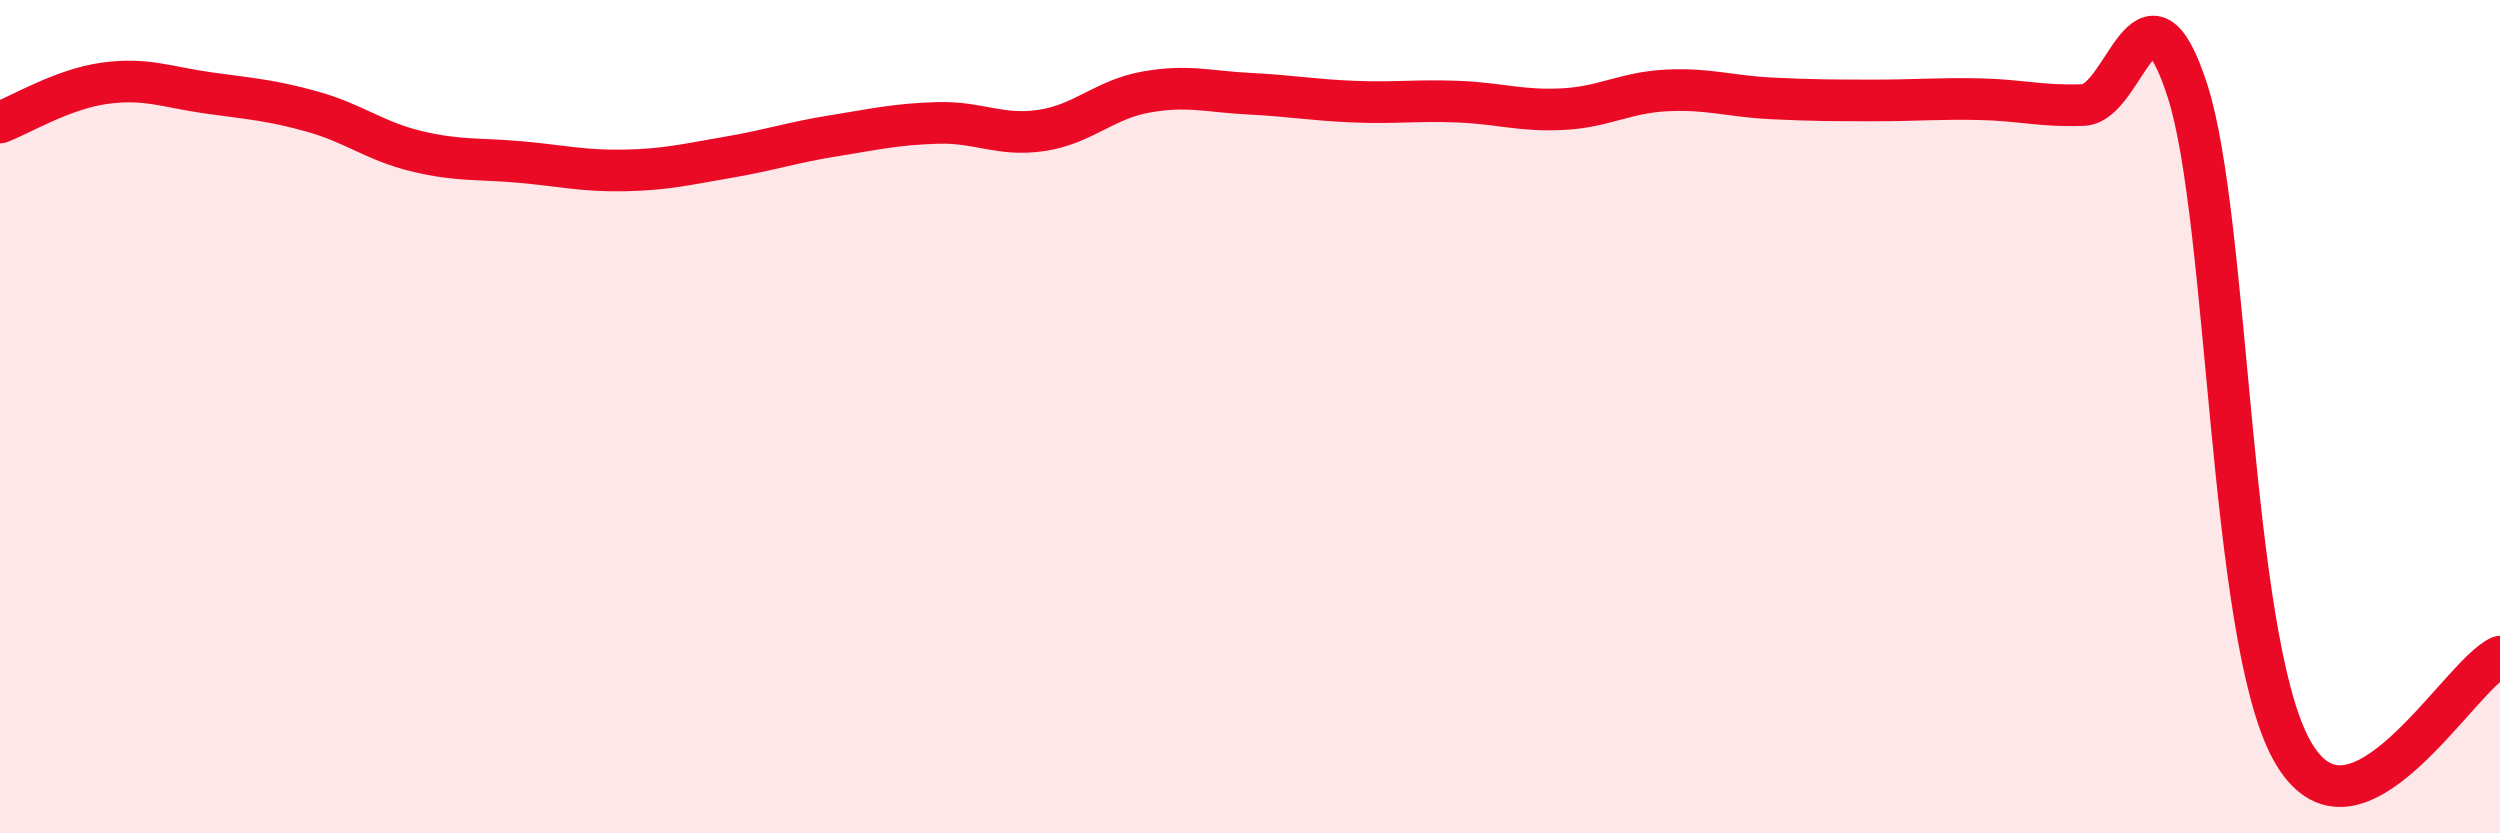
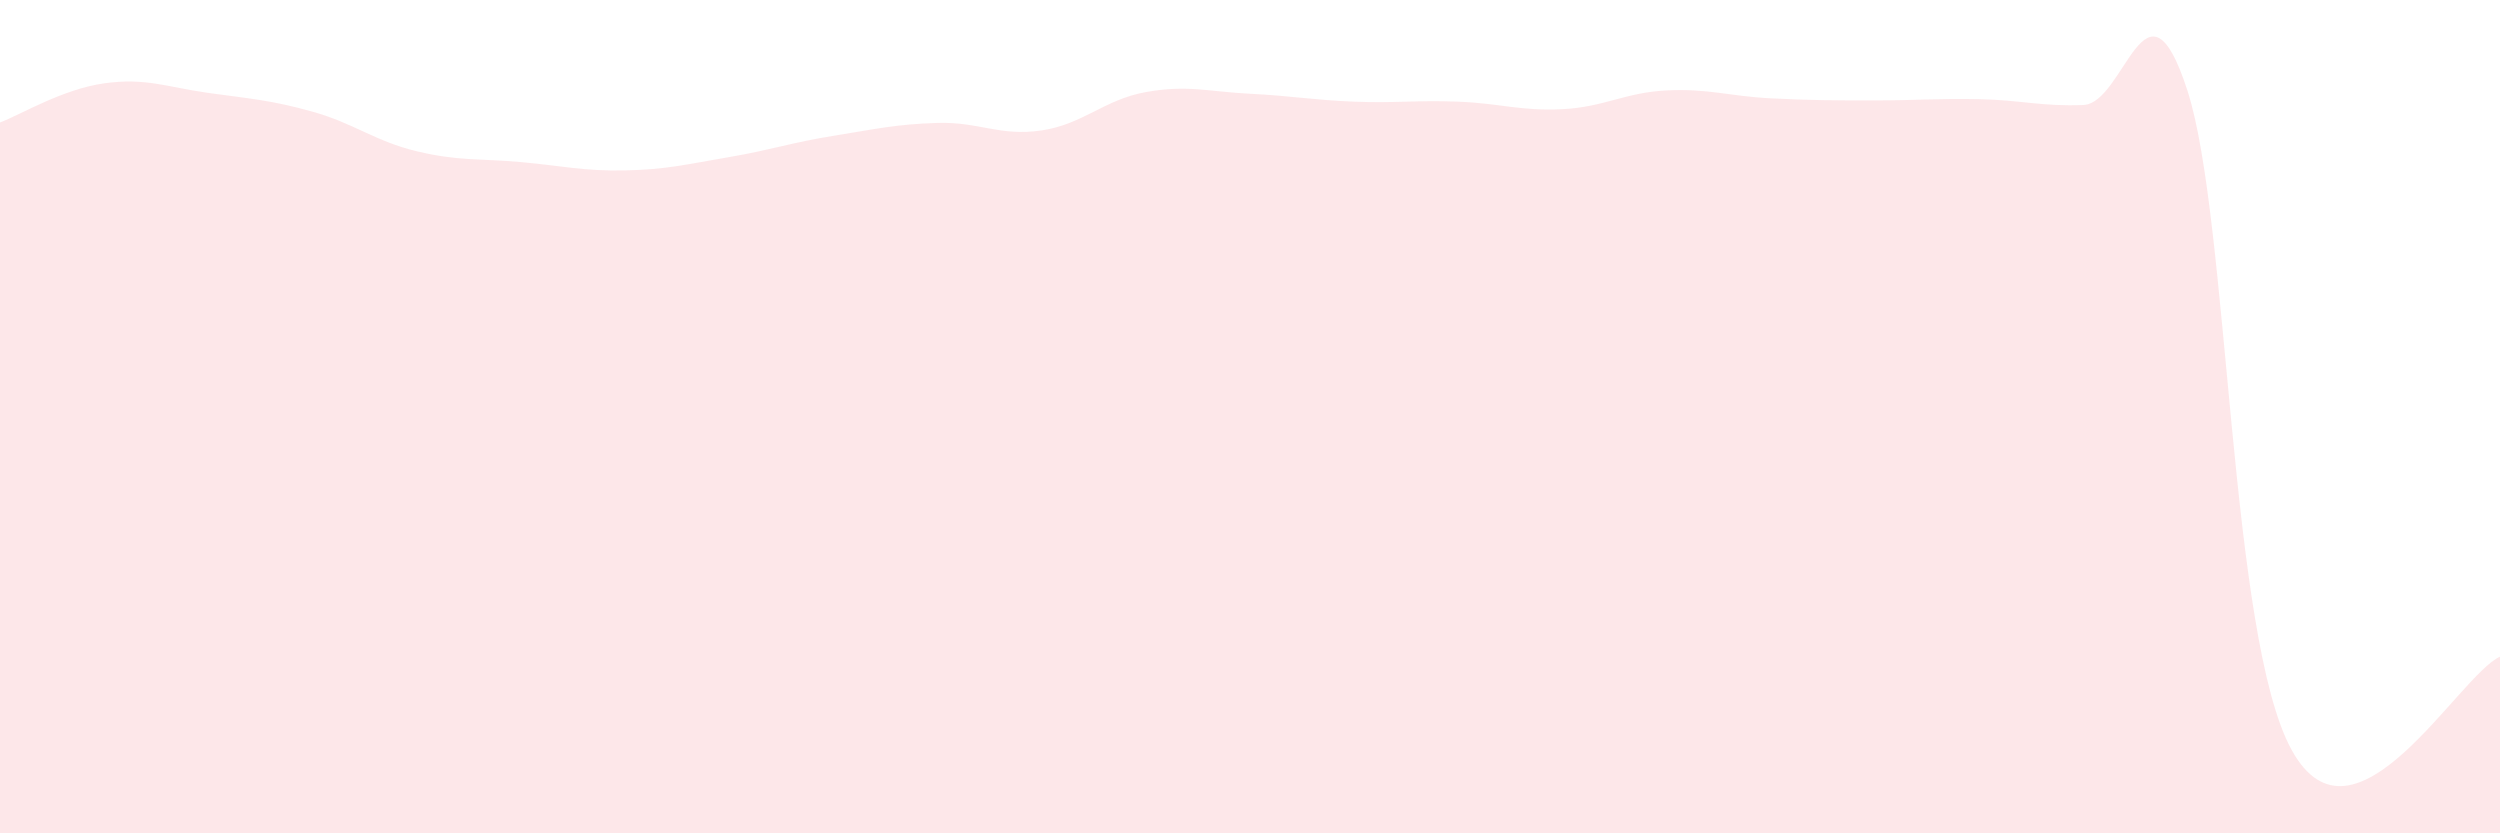
<svg xmlns="http://www.w3.org/2000/svg" width="60" height="20" viewBox="0 0 60 20">
  <path d="M 0,2.94 C 0.5,2.75 1.5,2.14 2.5,2 C 3.5,1.86 4,2.09 5,2.23 C 6,2.37 6.5,2.4 7.5,2.68 C 8.5,2.96 9,3.39 10,3.63 C 11,3.87 11.5,3.8 12.5,3.89 C 13.5,3.98 14,4.11 15,4.09 C 16,4.07 16.5,3.94 17.5,3.77 C 18.5,3.6 19,3.42 20,3.26 C 21,3.1 21.5,2.98 22.5,2.95 C 23.5,2.92 24,3.28 25,3.13 C 26,2.98 26.5,2.39 27.5,2.21 C 28.5,2.03 29,2.2 30,2.25 C 31,2.3 31.5,2.4 32.5,2.44 C 33.5,2.48 34,2.4 35,2.44 C 36,2.48 36.5,2.67 37.5,2.62 C 38.5,2.57 39,2.22 40,2.17 C 41,2.12 41.5,2.31 42.5,2.36 C 43.5,2.41 44,2.41 45,2.41 C 46,2.41 46.5,2.36 47.5,2.38 C 48.5,2.4 49,2.56 50,2.52 C 51,2.48 51.5,-0.92 52.5,2.18 C 53.5,5.28 53.5,15.28 55,18 C 56.5,20.72 59,16.21 60,15.76L60 20L0 20Z" fill="#EB0A25" opacity="0.1" stroke-linecap="round" stroke-linejoin="round" />
-   <path d="M 0,2.94 C 0.5,2.75 1.5,2.14 2.5,2 C 3.5,1.86 4,2.09 5,2.23 C 6,2.37 6.5,2.4 7.5,2.68 C 8.5,2.96 9,3.39 10,3.63 C 11,3.87 11.5,3.8 12.5,3.89 C 13.5,3.98 14,4.11 15,4.09 C 16,4.07 16.5,3.94 17.5,3.77 C 18.5,3.6 19,3.42 20,3.26 C 21,3.1 21.5,2.98 22.5,2.95 C 23.5,2.92 24,3.28 25,3.13 C 26,2.98 26.5,2.39 27.5,2.21 C 28.5,2.03 29,2.2 30,2.25 C 31,2.3 31.5,2.4 32.5,2.44 C 33.5,2.48 34,2.4 35,2.44 C 36,2.48 36.5,2.67 37.5,2.62 C 38.5,2.57 39,2.22 40,2.17 C 41,2.12 41.5,2.31 42.5,2.36 C 43.5,2.41 44,2.41 45,2.41 C 46,2.41 46.5,2.36 47.5,2.38 C 48.5,2.4 49,2.56 50,2.52 C 51,2.48 51.5,-0.92 52.5,2.18 C 53.5,5.28 53.5,15.28 55,18 C 56.5,20.72 59,16.21 60,15.76" stroke="#EB0A25" stroke-width="1" fill="none" stroke-linecap="round" stroke-linejoin="round" />
</svg>